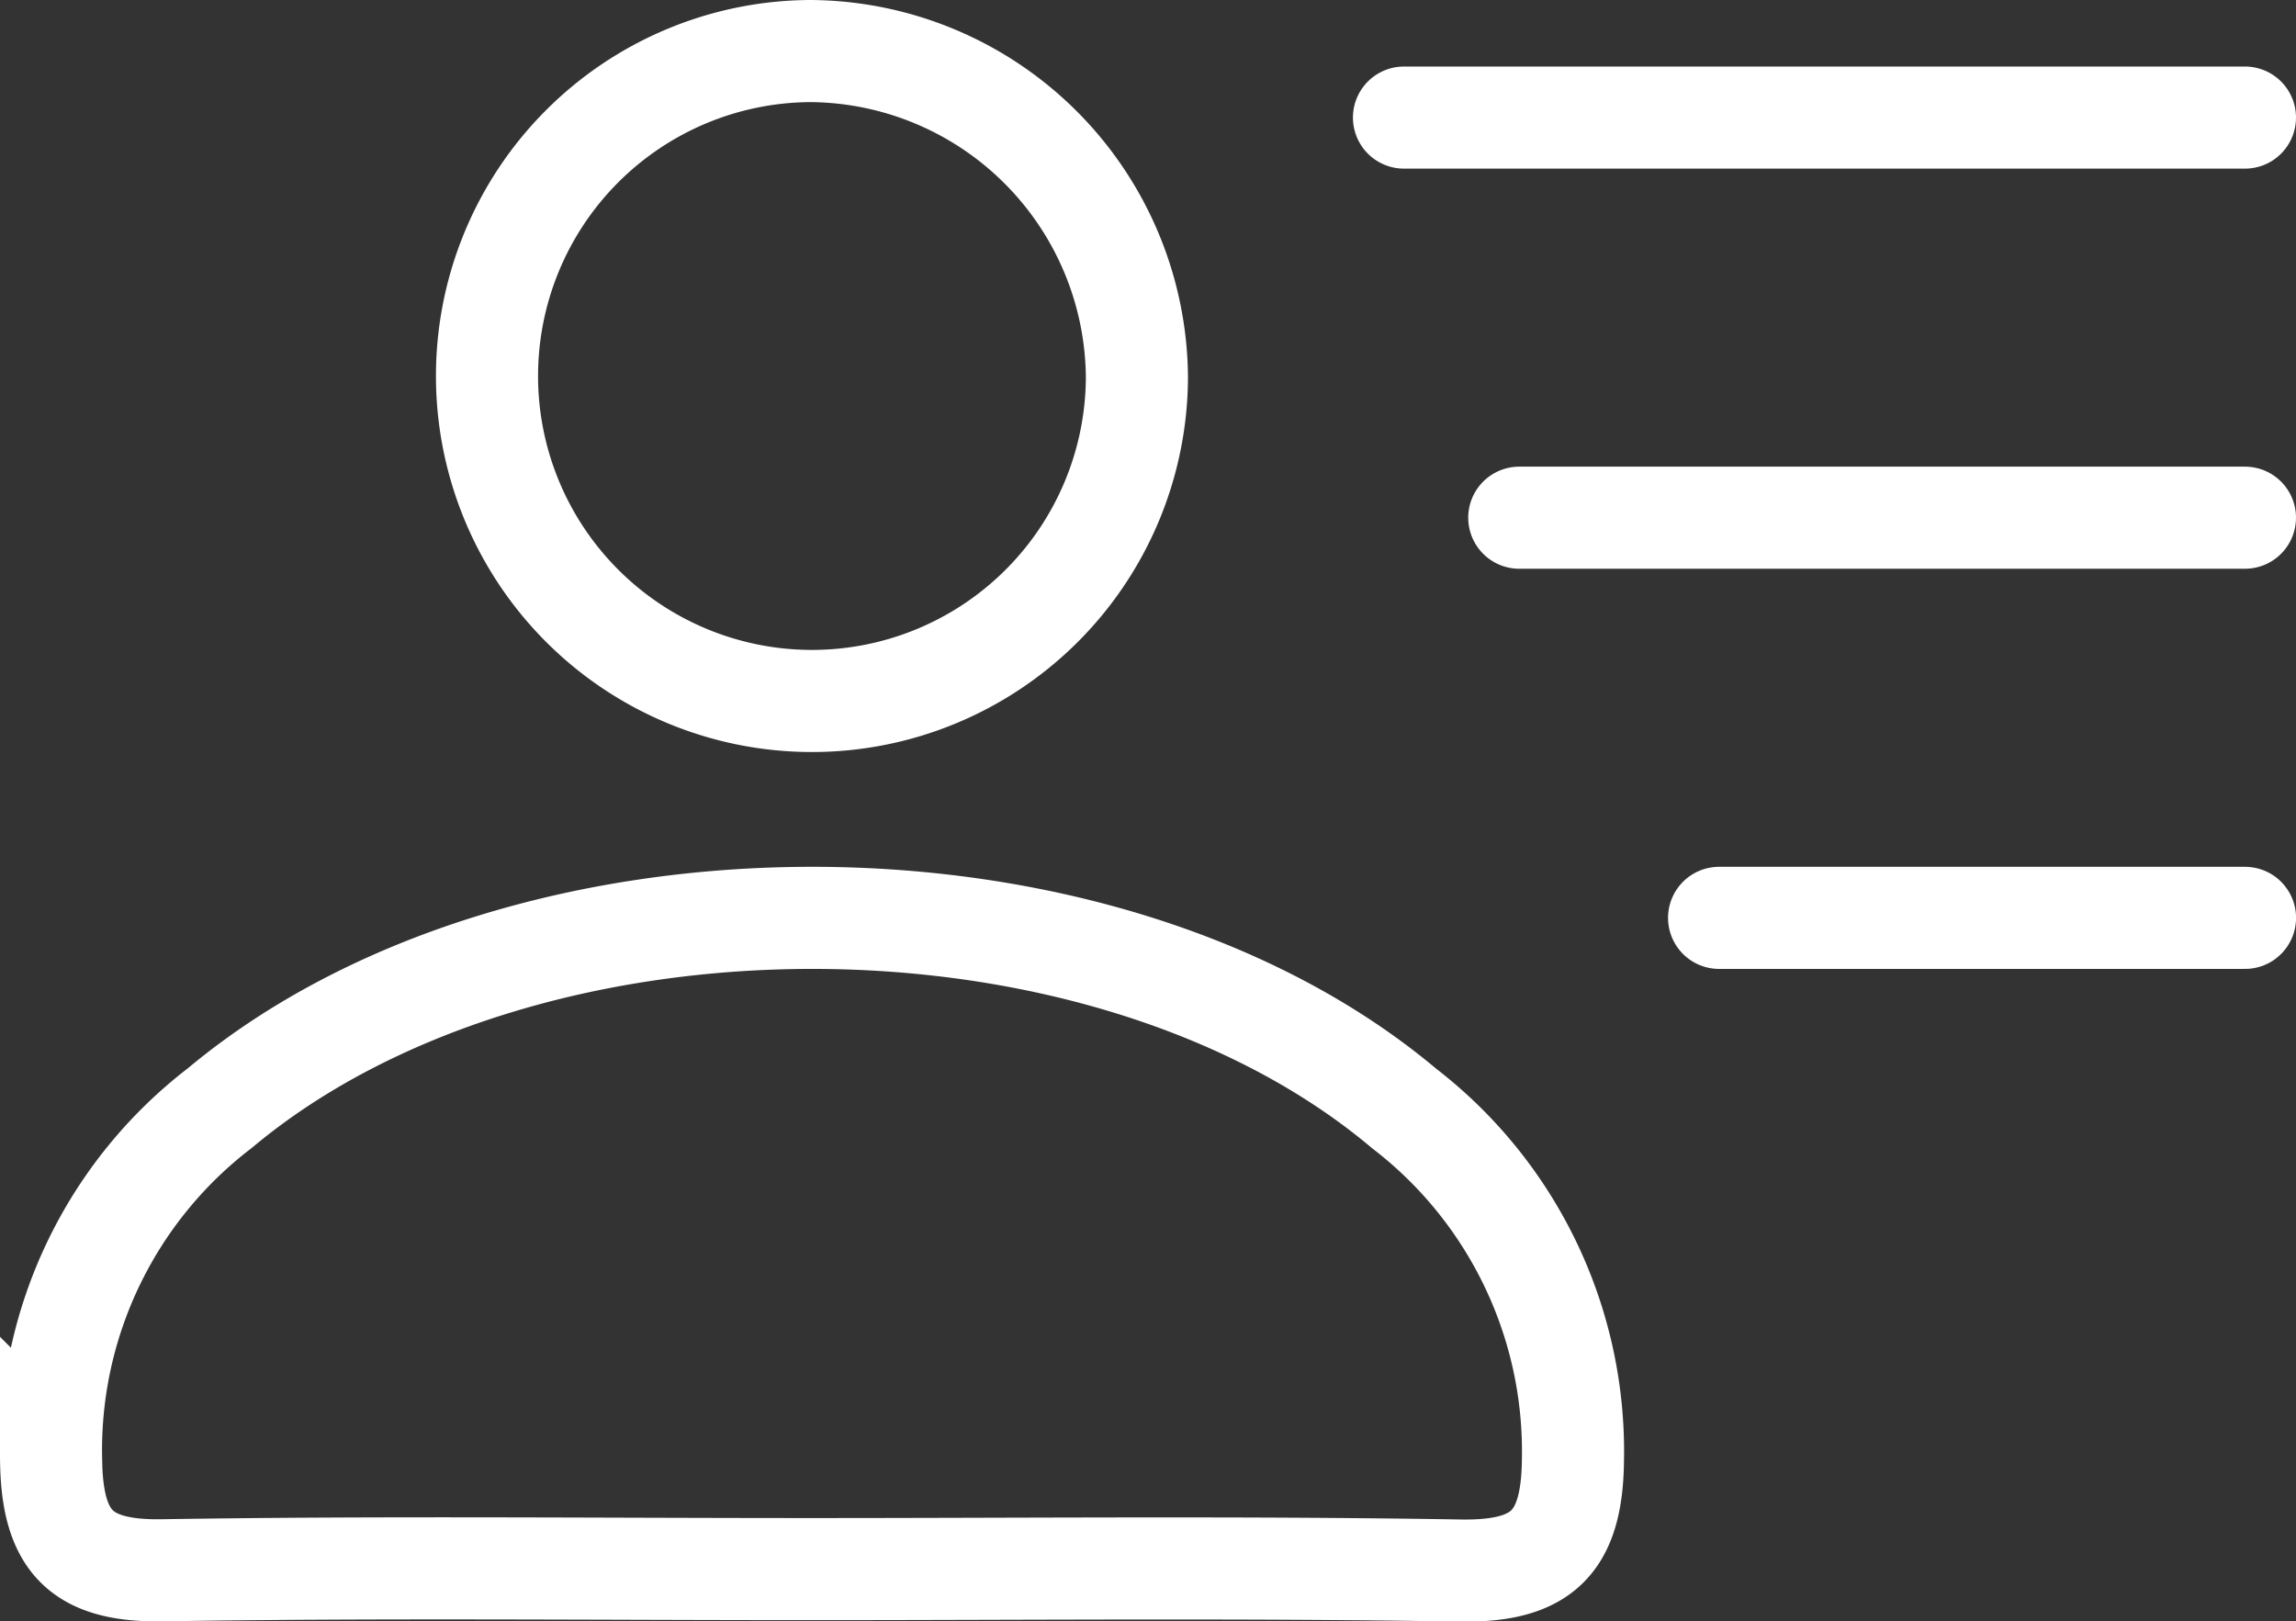
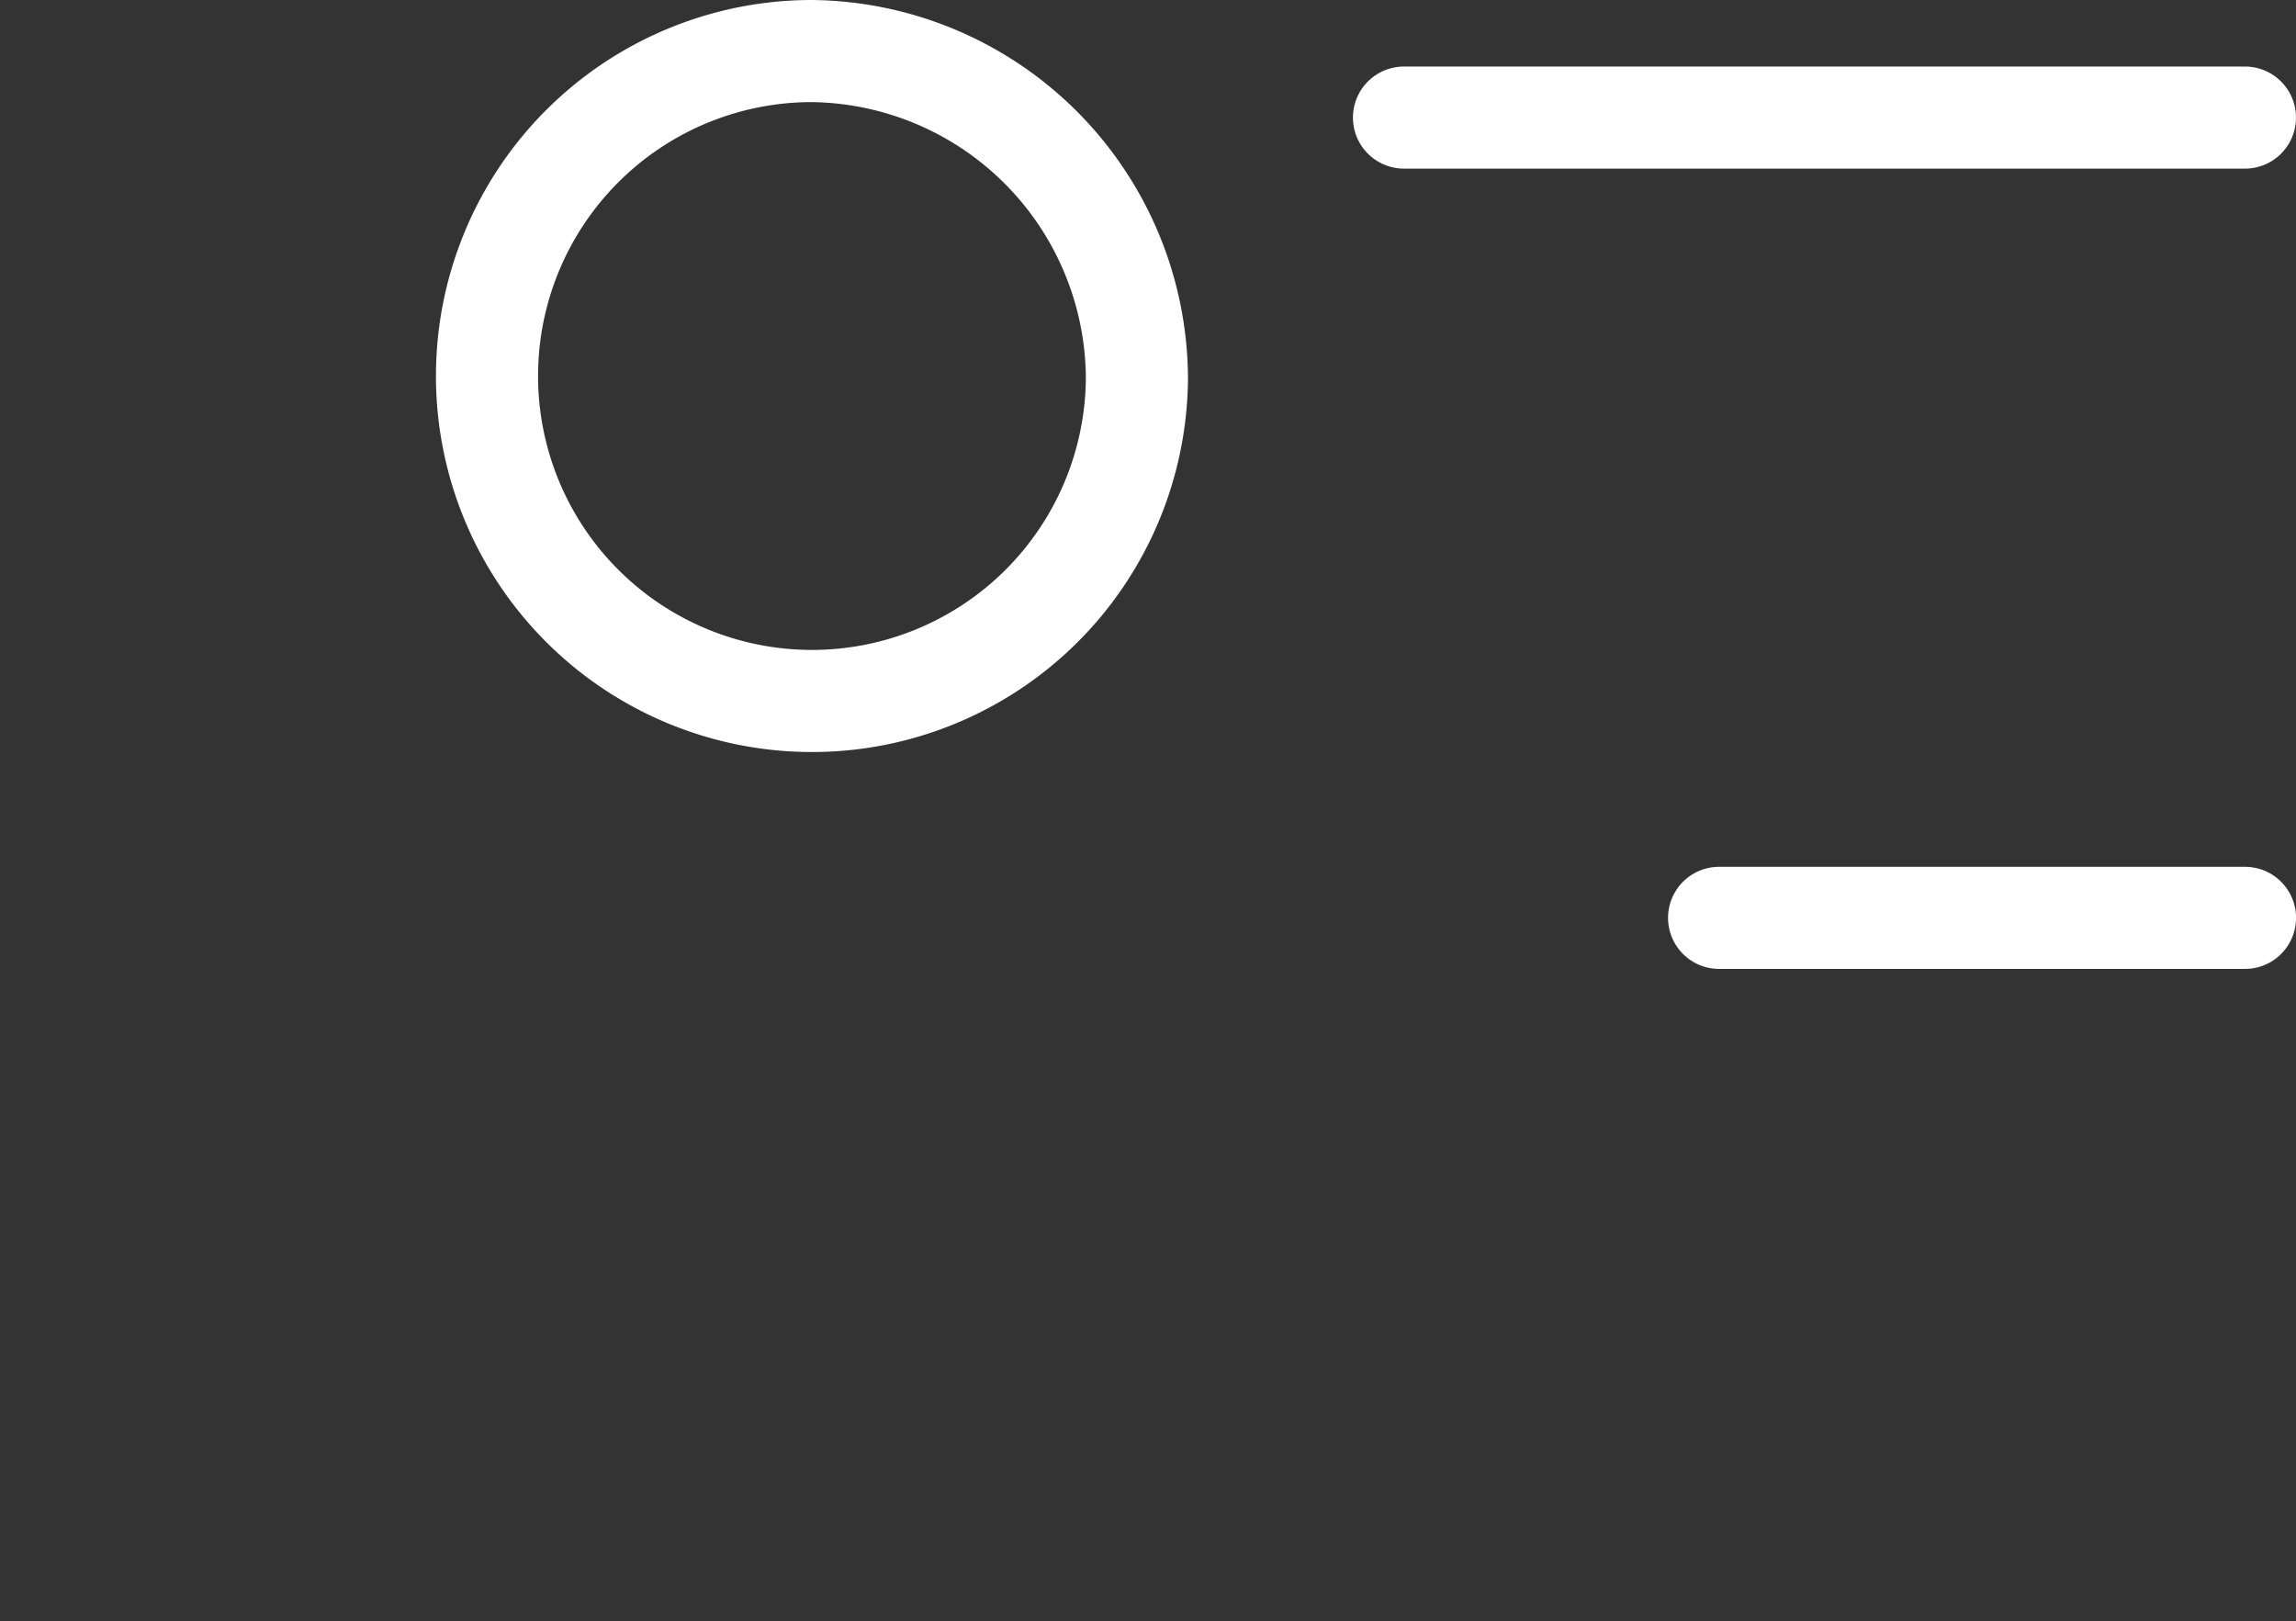
<svg xmlns="http://www.w3.org/2000/svg" width="44.972" height="31.758" viewBox="0 0 44.972 31.758">
  <rect x="0" y="0" width="44.972" height="31.758" fill="#333333" stroke="none" />
  <g id="icon-appConflict" transform="translate(1 1)">
-     <path id="Path_2569" data-name="Path 2569" d="M18.934,68.9c-4.236,0-8.473-.045-12.708.023-1.593.026-2.168-.551-2.188-2.158a8.435,8.435,0,0,1,3.3-6.891c5.943-4.976,17.294-4.973,23.208.008a8.473,8.473,0,0,1,3.3,6.9c-.02,1.621-.627,2.17-2.206,2.146C27.407,68.857,23.17,68.9,18.934,68.9Z" transform="translate(-4.037 -39.166)" fill="none" stroke="#fff" stroke-miterlimit="10" stroke-width="2" />
    <path id="Path_2570" data-name="Path 2570" d="M35.04,26.21a6.365,6.365,0,1,1-6.395-6.4,6.439,6.439,0,0,1,6.395,6.4Z" transform="translate(-13.771 -19.81)" fill="none" stroke="#fff" stroke-miterlimit="10" stroke-width="2" />
    <line id="Line_252" data-name="Line 252" x2="16.472" transform="translate(26.5 1.303)" fill="none" stroke="#fff" stroke-linecap="round" stroke-miterlimit="10" stroke-width="2" />
-     <line id="Line_253" data-name="Line 253" x2="14.214" transform="translate(28.758 9.14)" fill="none" stroke="#fff" stroke-linecap="round" stroke-miterlimit="10" stroke-width="2" />
    <line id="Line_254" data-name="Line 254" x2="10.301" transform="translate(32.672 16.978)" fill="none" stroke="#fff" stroke-linecap="round" stroke-miterlimit="10" stroke-width="2" />
  </g>
</svg>